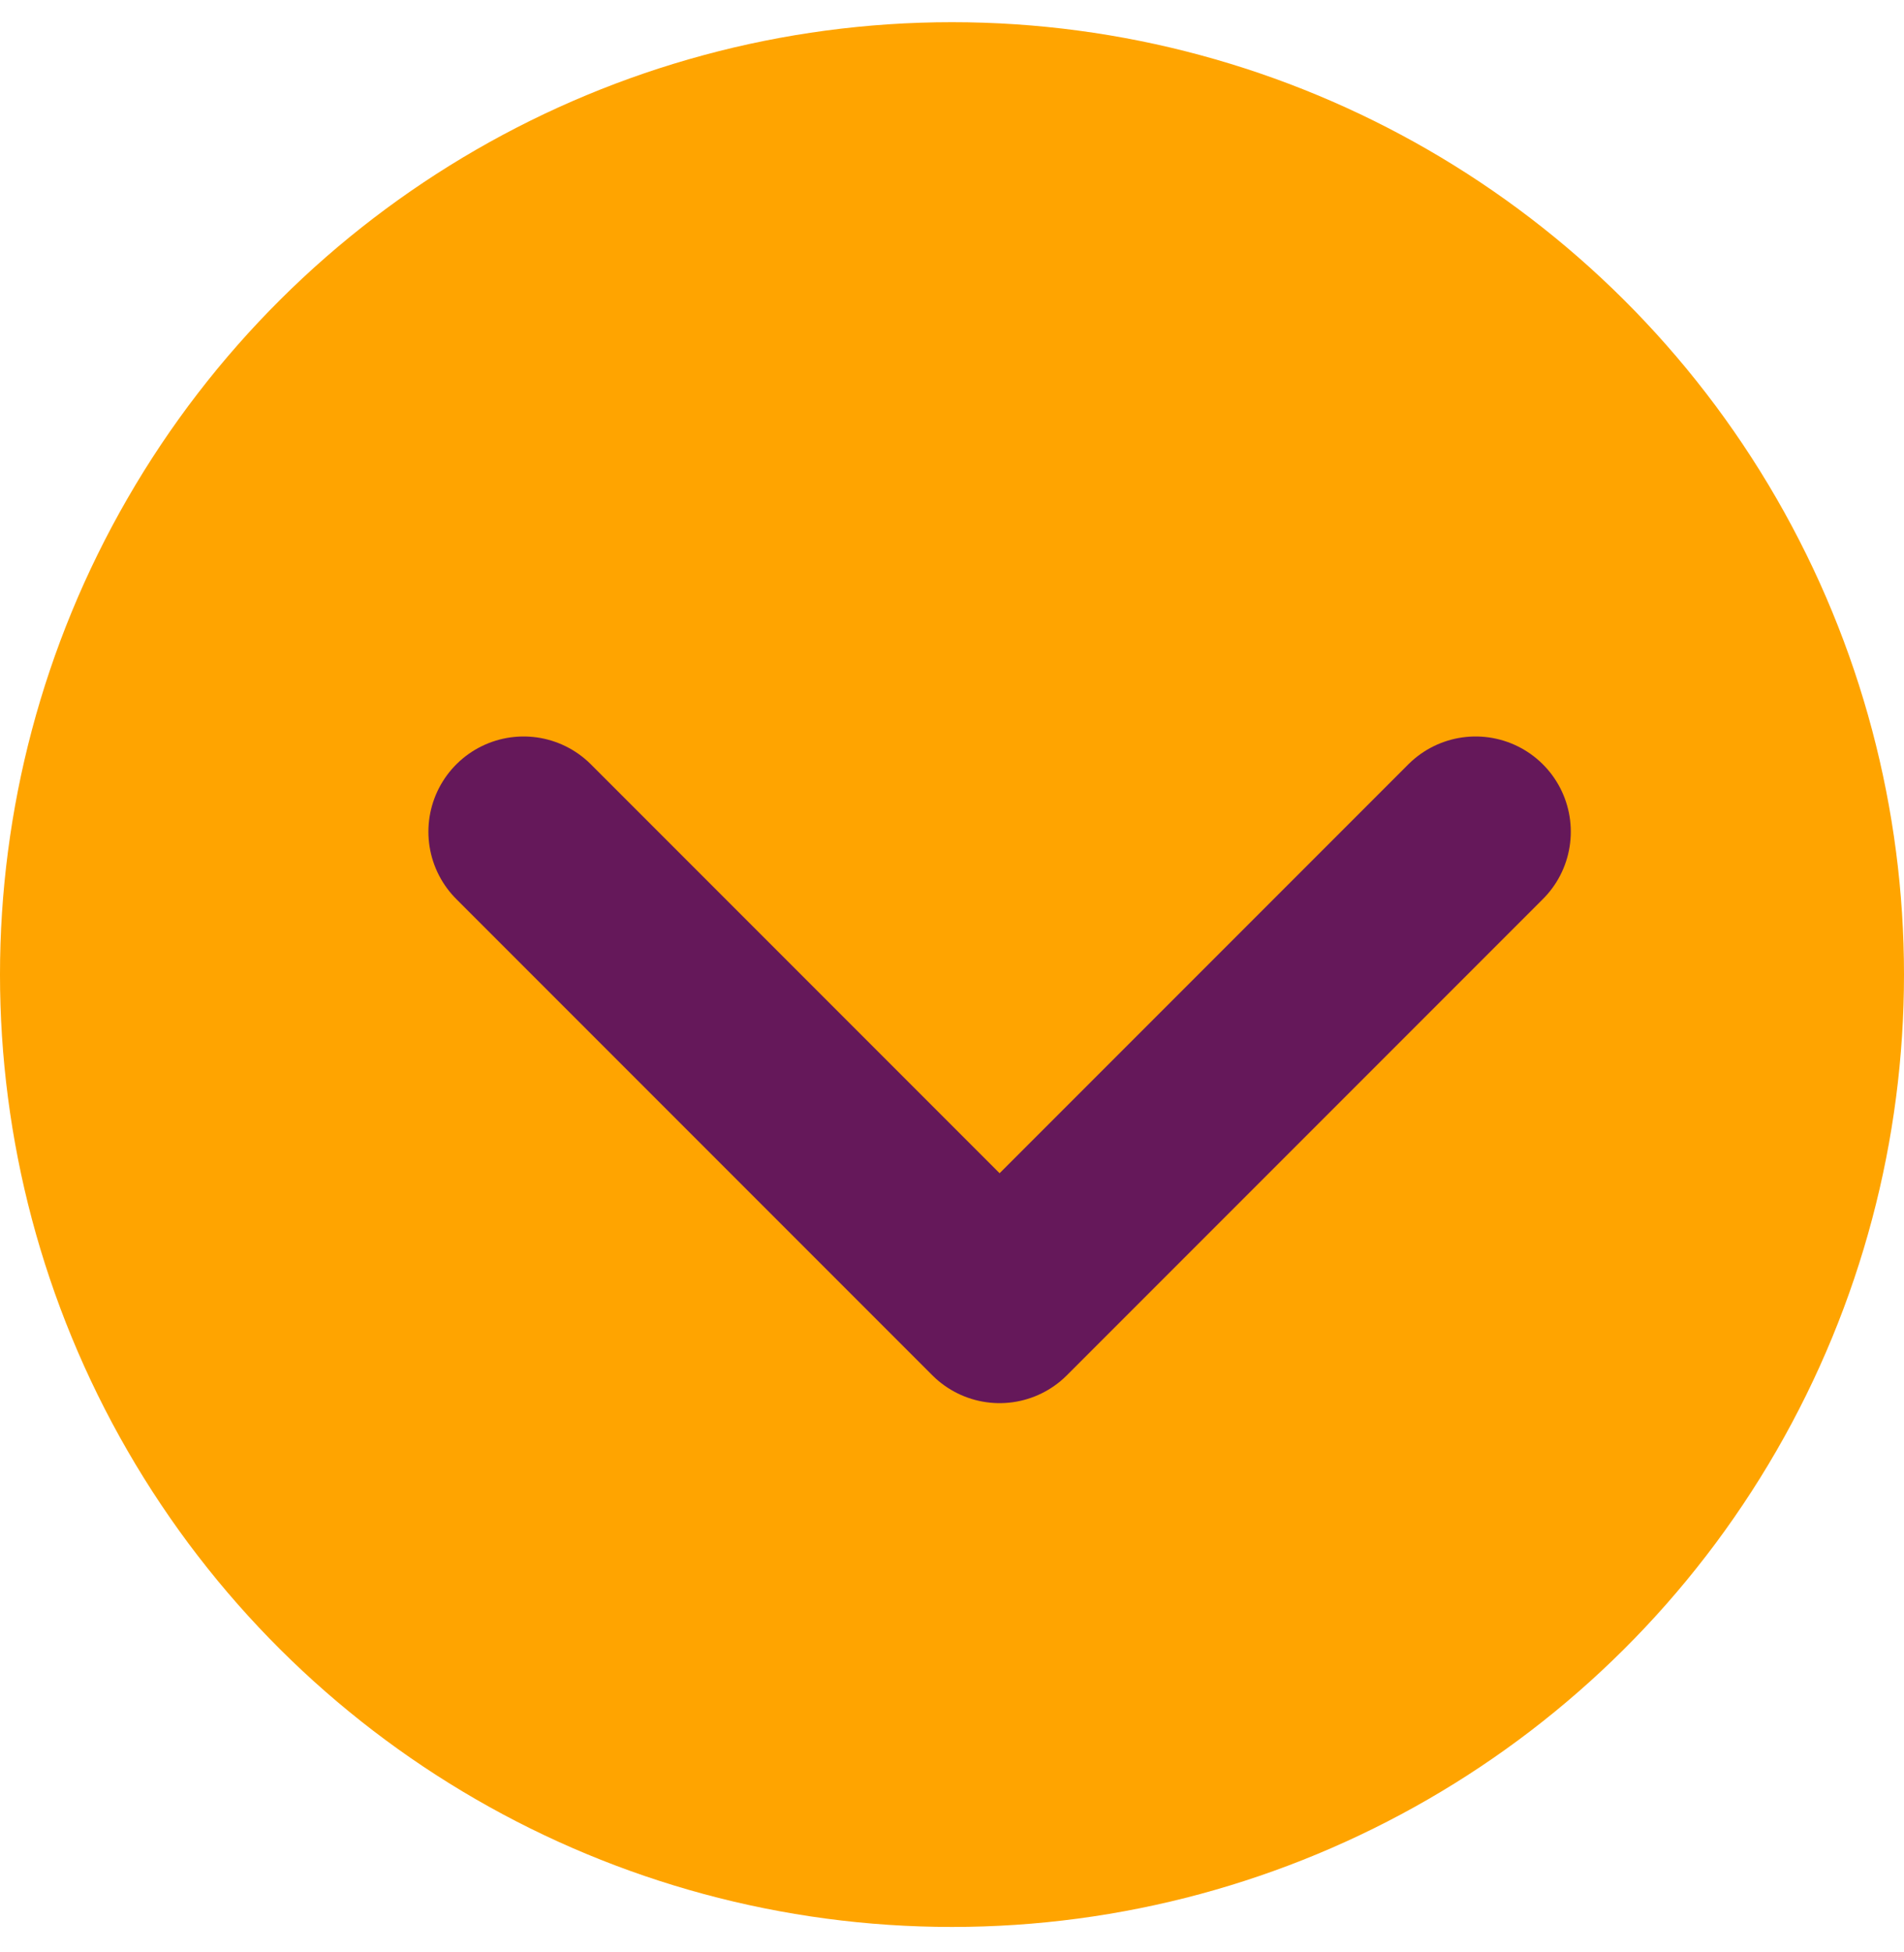
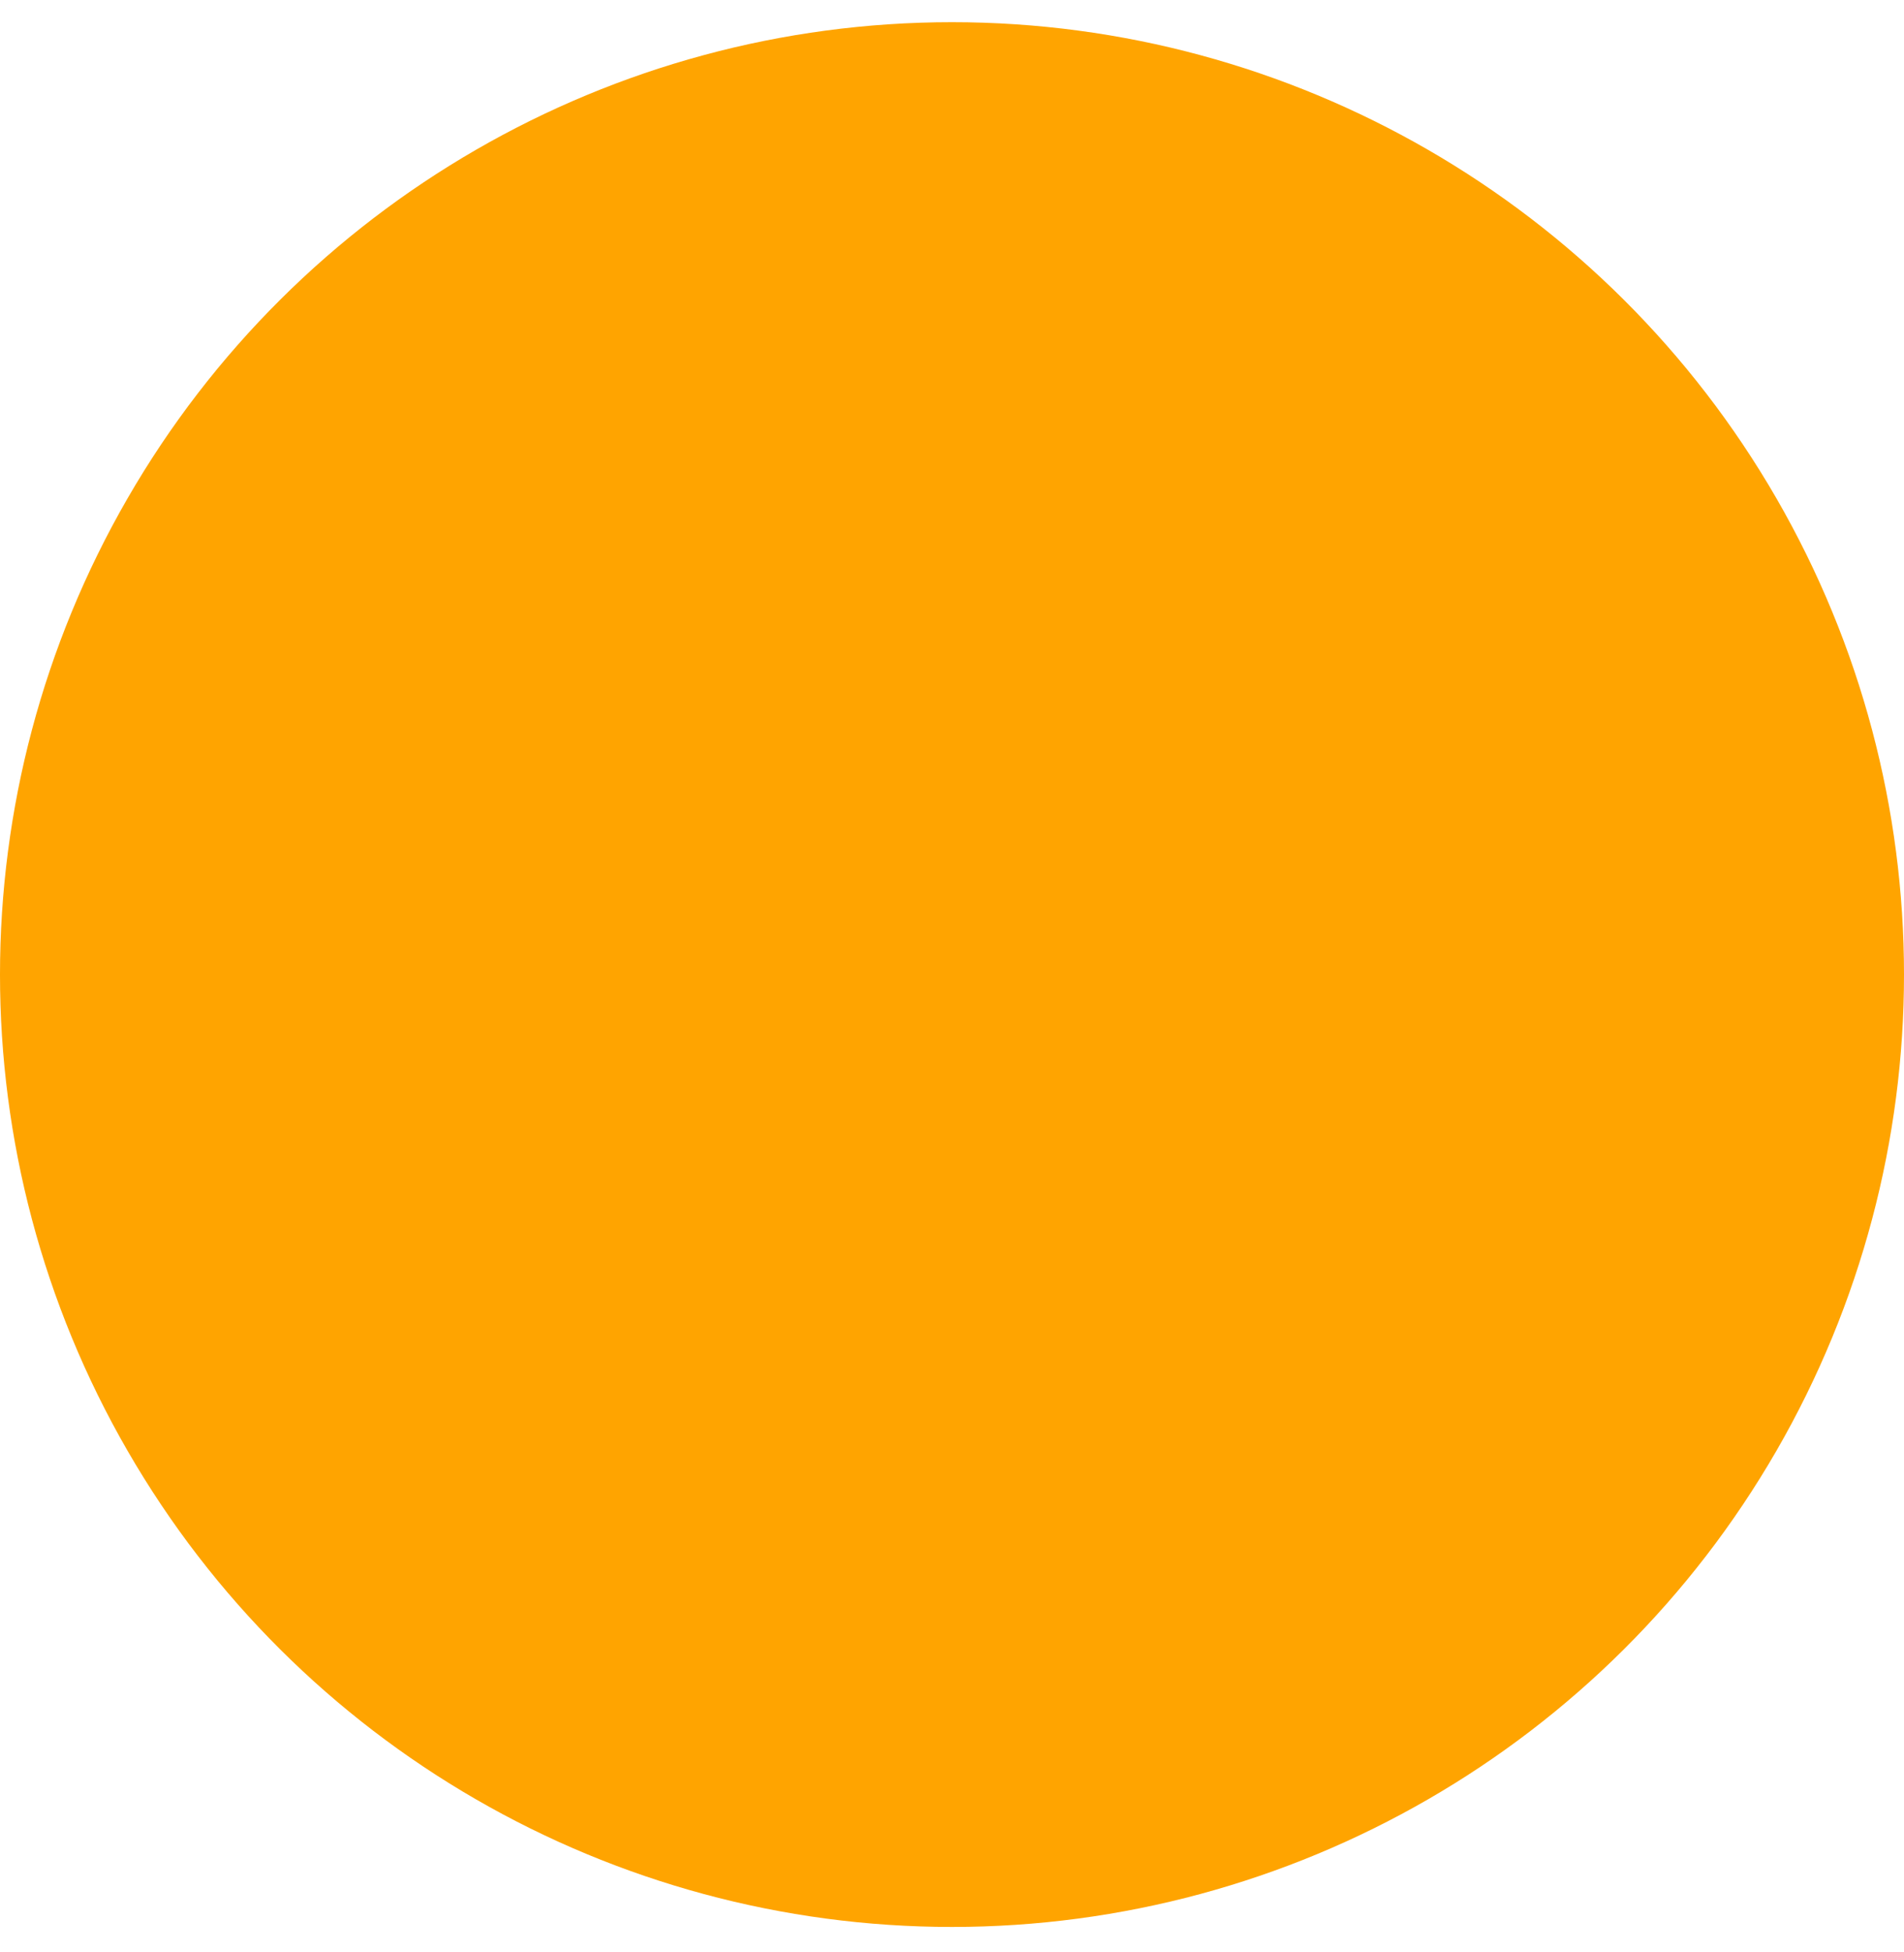
<svg xmlns="http://www.w3.org/2000/svg" width="40" height="41" viewBox="0 0 40 41" fill="none">
  <g id="UX/Buttons/Circle">
    <circle id="Oval" cx="20" cy="20.466" r="20" transform="rotate(90 20 20.466)" fill="#FFA400" />
-     <path id="Path" d="M31 17.466L21 27.466L11 17.466" stroke="#65185A" stroke-width="4" stroke-linecap="round" stroke-linejoin="round" />
  </g>
</svg>